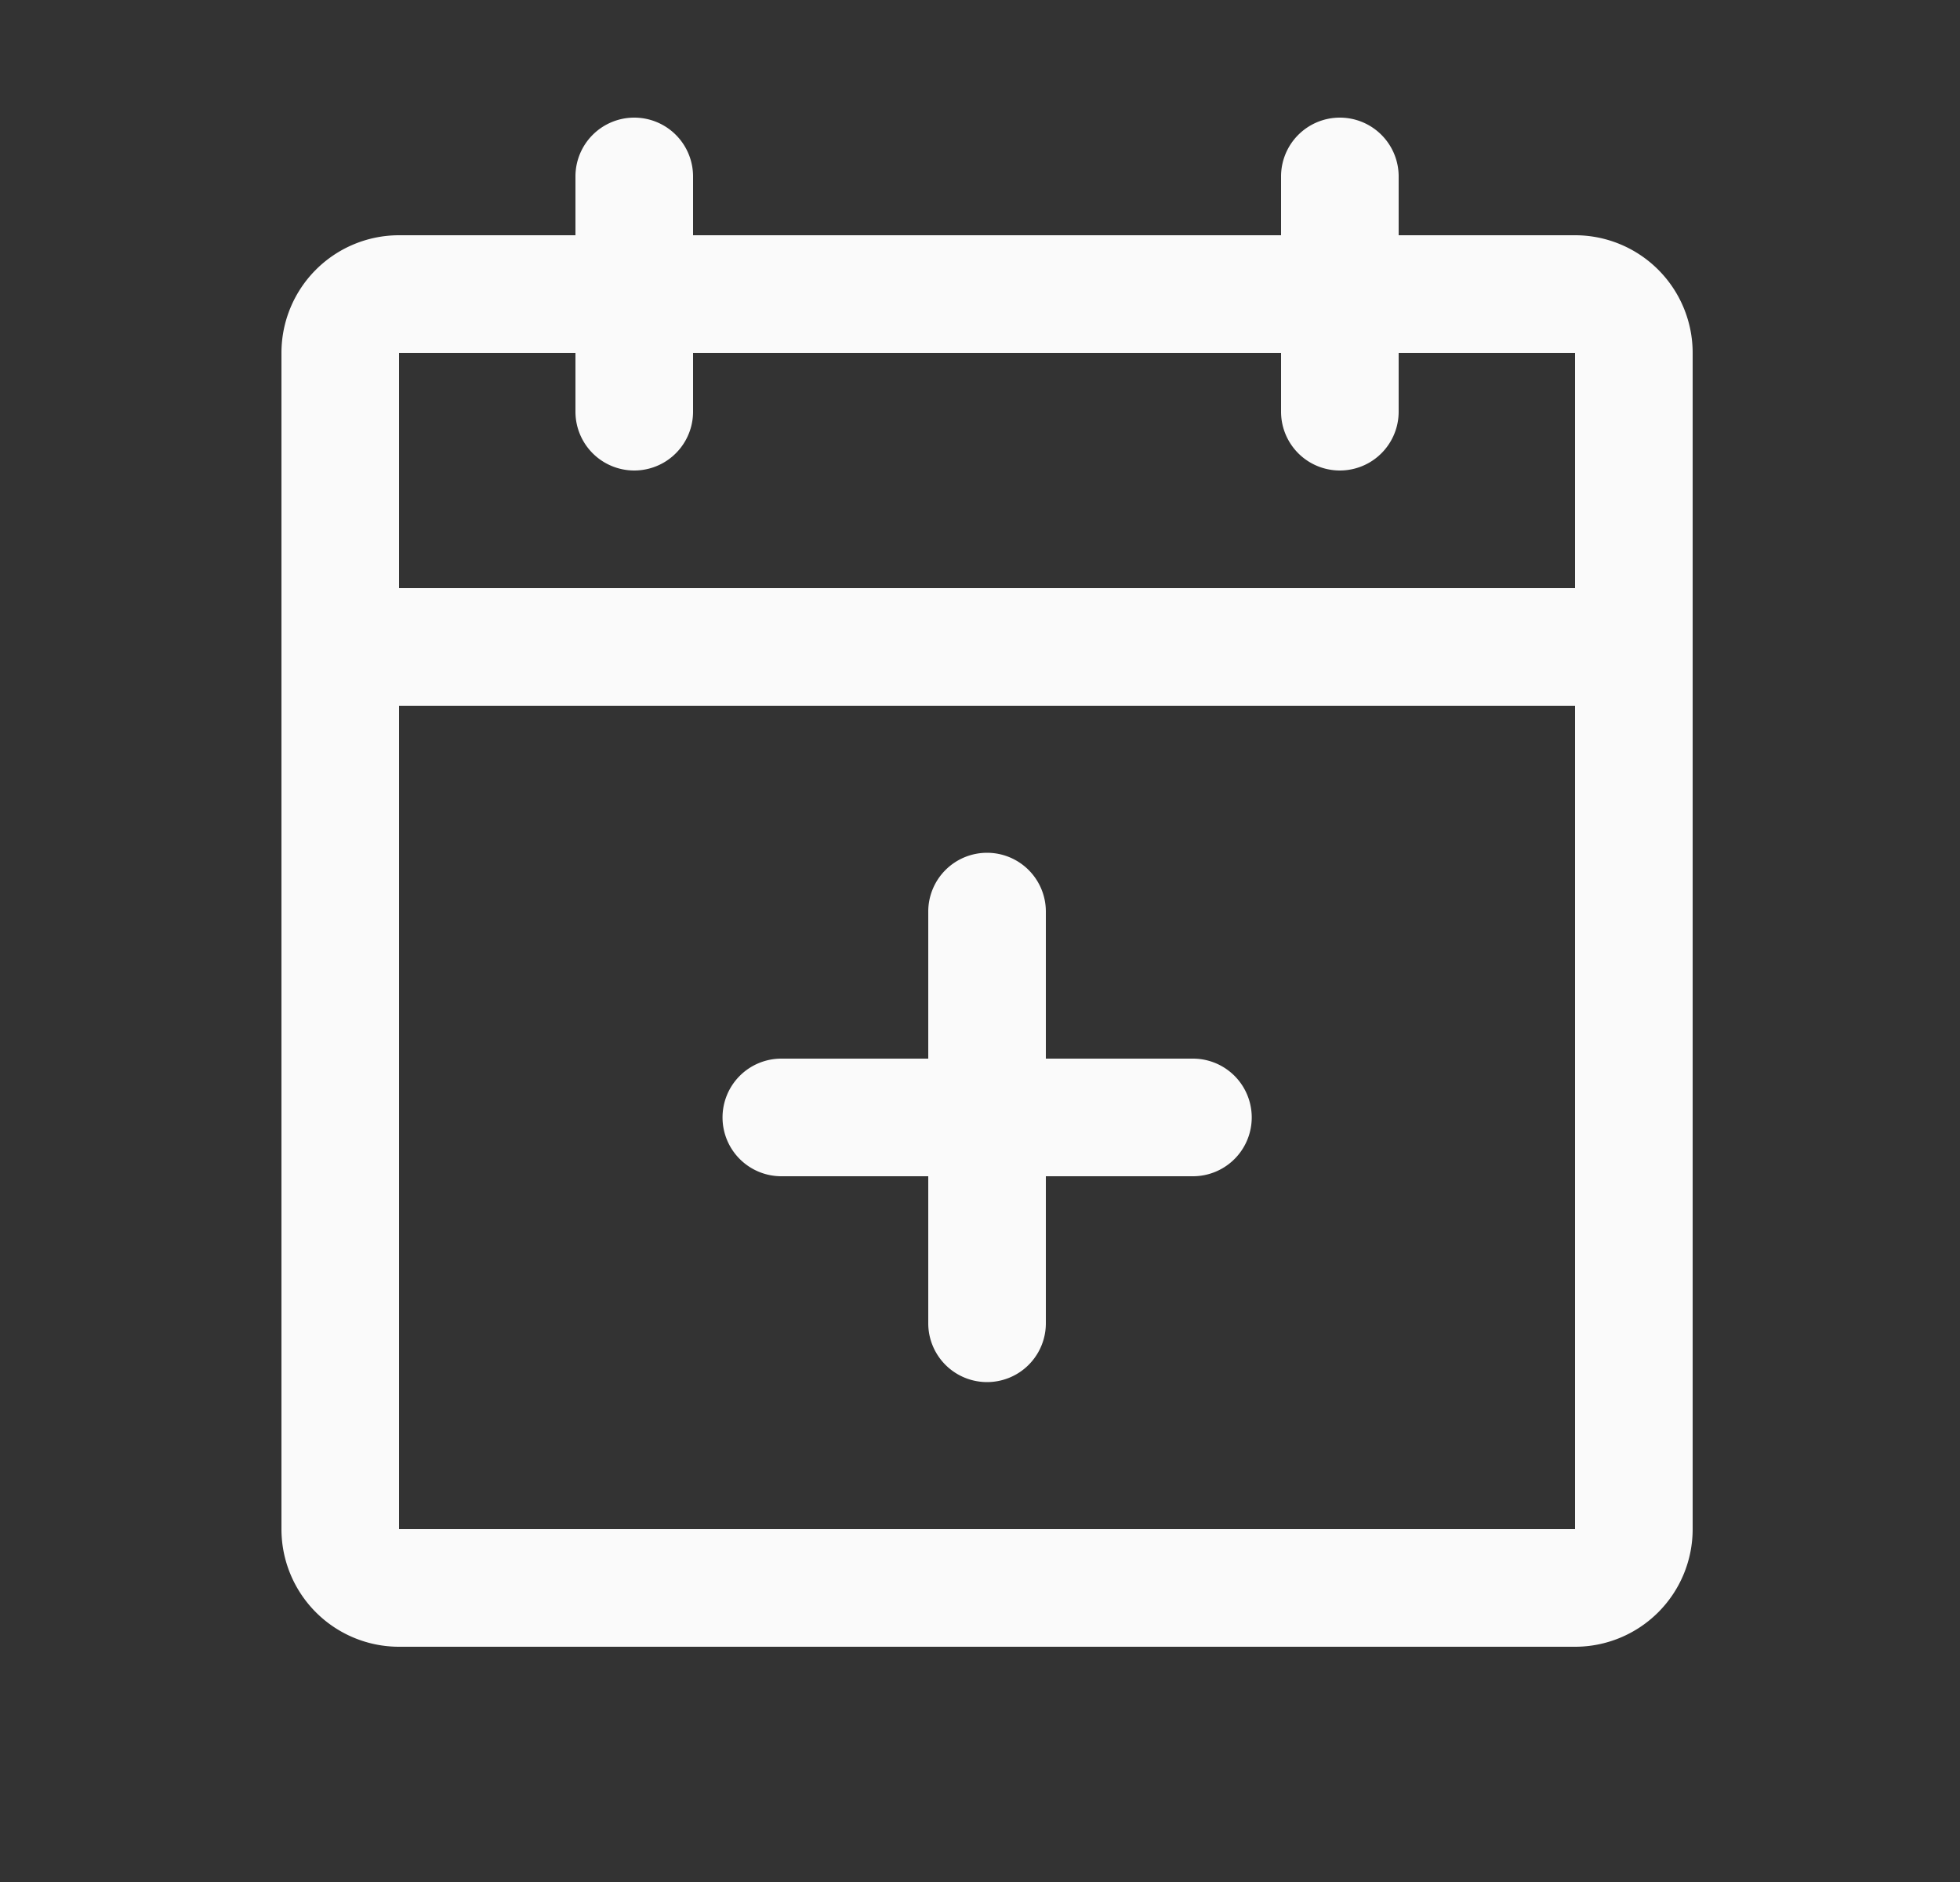
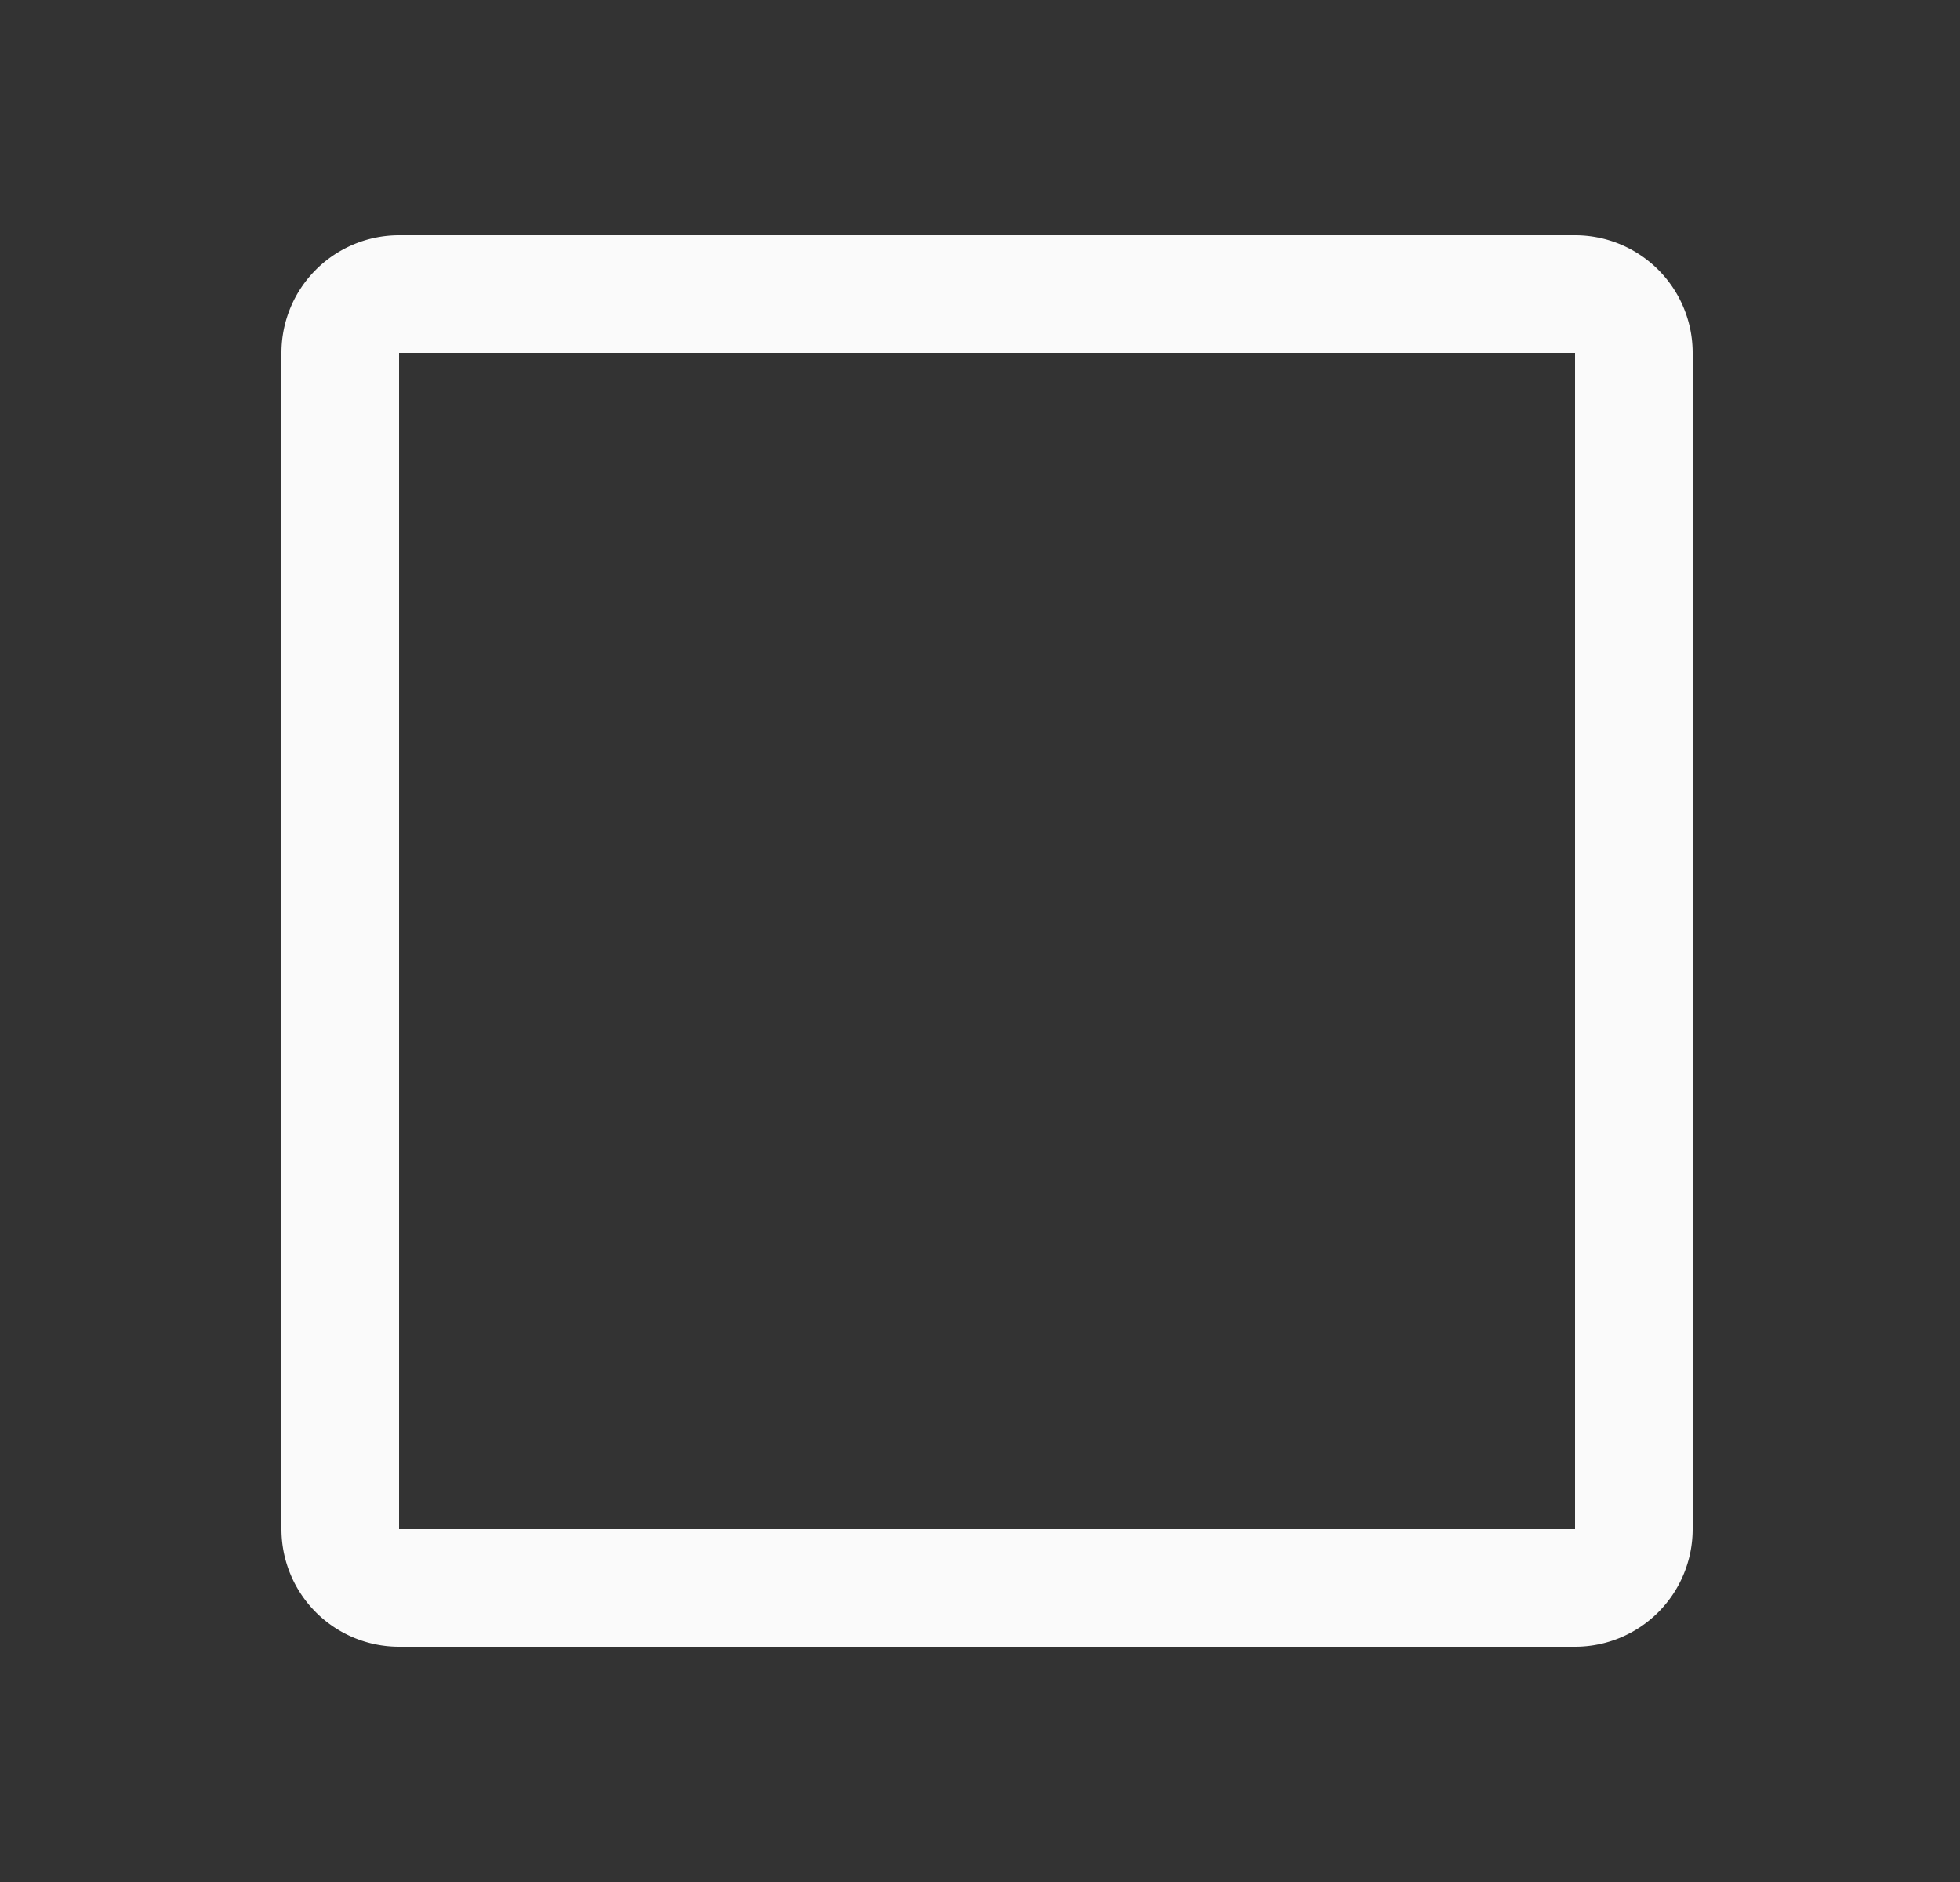
<svg xmlns="http://www.w3.org/2000/svg" width="25" height="24" fill="none">
  <rect width="100%" height="100%" fill="#333333" stroke="none" />
  <path fill="#FAFAFA" fill-rule="evenodd" d="M3.59 4.5A1.5 1.5 0 0 1 5.09 3h15a1.5 1.5 0 0 1 1.5 1.5v15a1.5 1.5 0 0 1-1.5 1.5h-15a1.5 1.5 0 0 1-1.5-1.5zm16.5 0h-15v15h15z" clip-rule="evenodd" />
-   <path fill="#FAFAFA" fill-rule="evenodd" d="M17.09 1.5a.75.75 0 0 1 .75.75v3a.75.75 0 1 1-1.5 0v-3a.75.75 0 0 1 .75-.75M8.09 1.5a.75.75 0 0 1 .75.75v3a.75.75 0 1 1-1.5 0v-3a.75.75 0 0 1 .75-.75M3.59 8.25a.75.75 0 0 1 .75-.75h16.5a.75.75 0 1 1 0 1.5H4.34a.75.75 0 0 1-.75-.75M9.216 14.25a.75.75 0 0 1 .75-.75h5.25a.75.75 0 1 1 0 1.5h-5.25a.75.75 0 0 1-.75-.75" clip-rule="evenodd" />
-   <path fill="#FAFAFA" fill-rule="evenodd" d="M12.59 10.875a.75.75 0 0 1 .75.75v5.25a.75.75 0 1 1-1.5 0v-5.25a.75.75 0 0 1 .75-.75" clip-rule="evenodd" />
</svg>